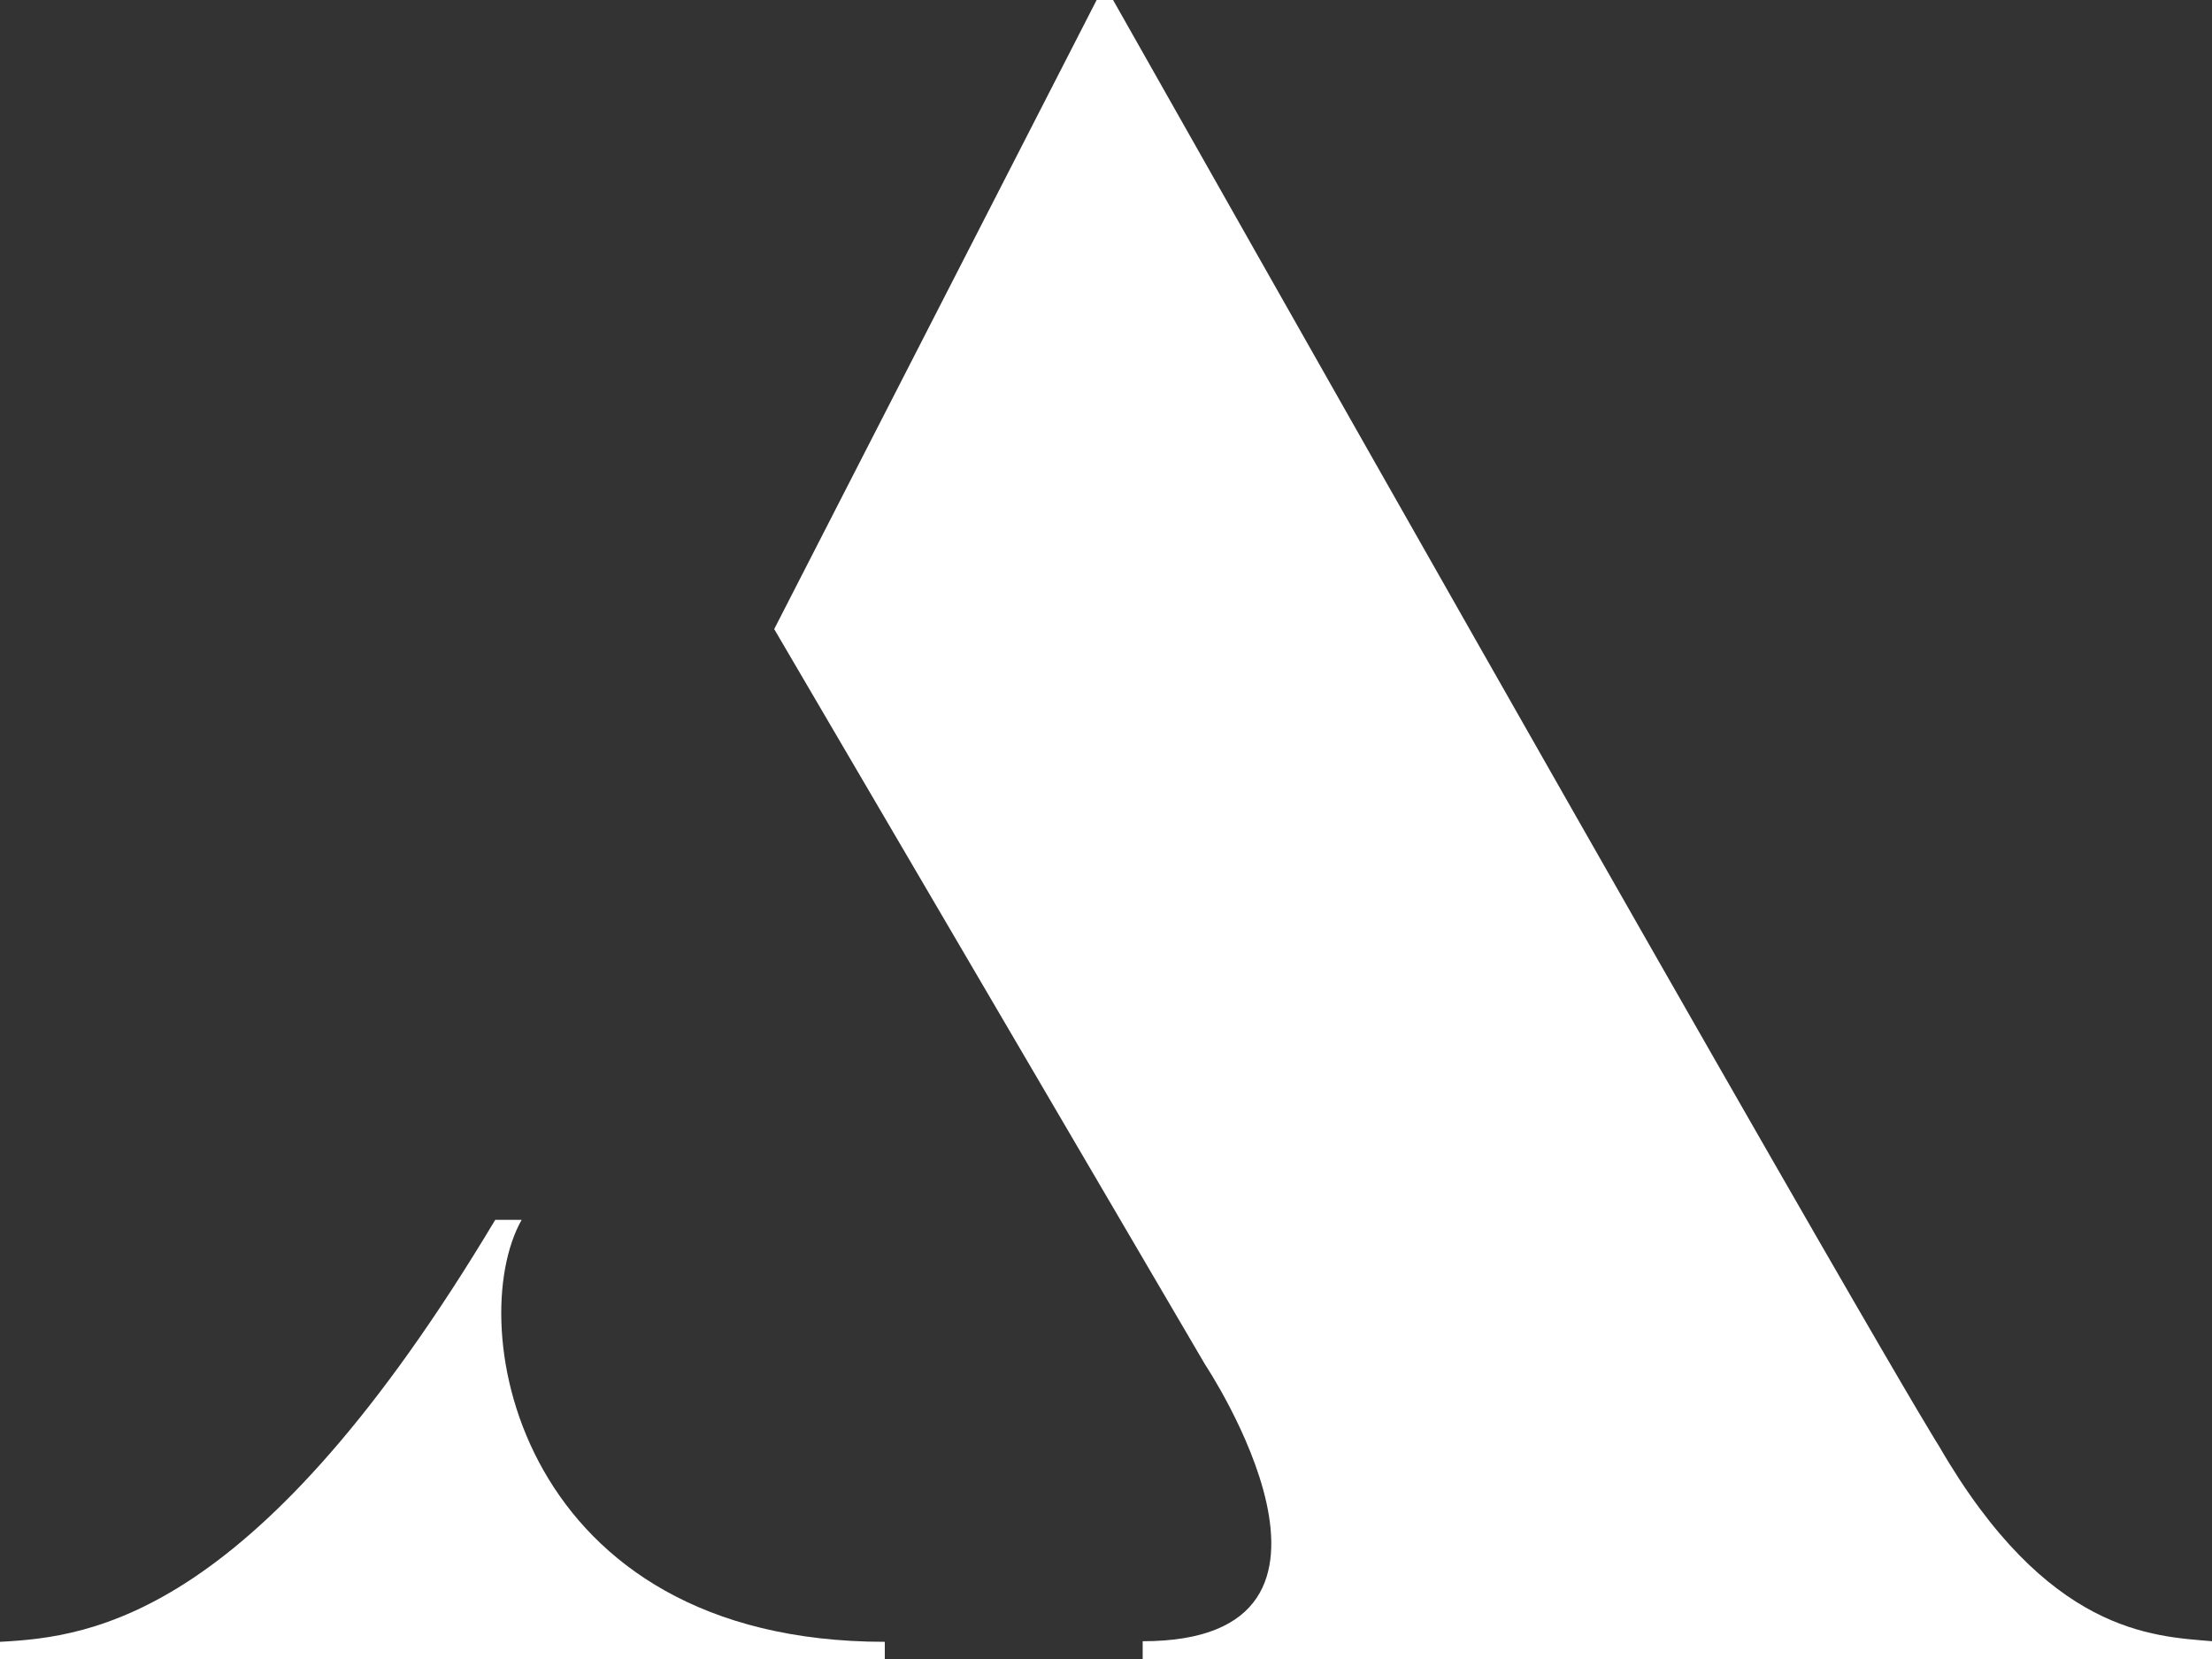
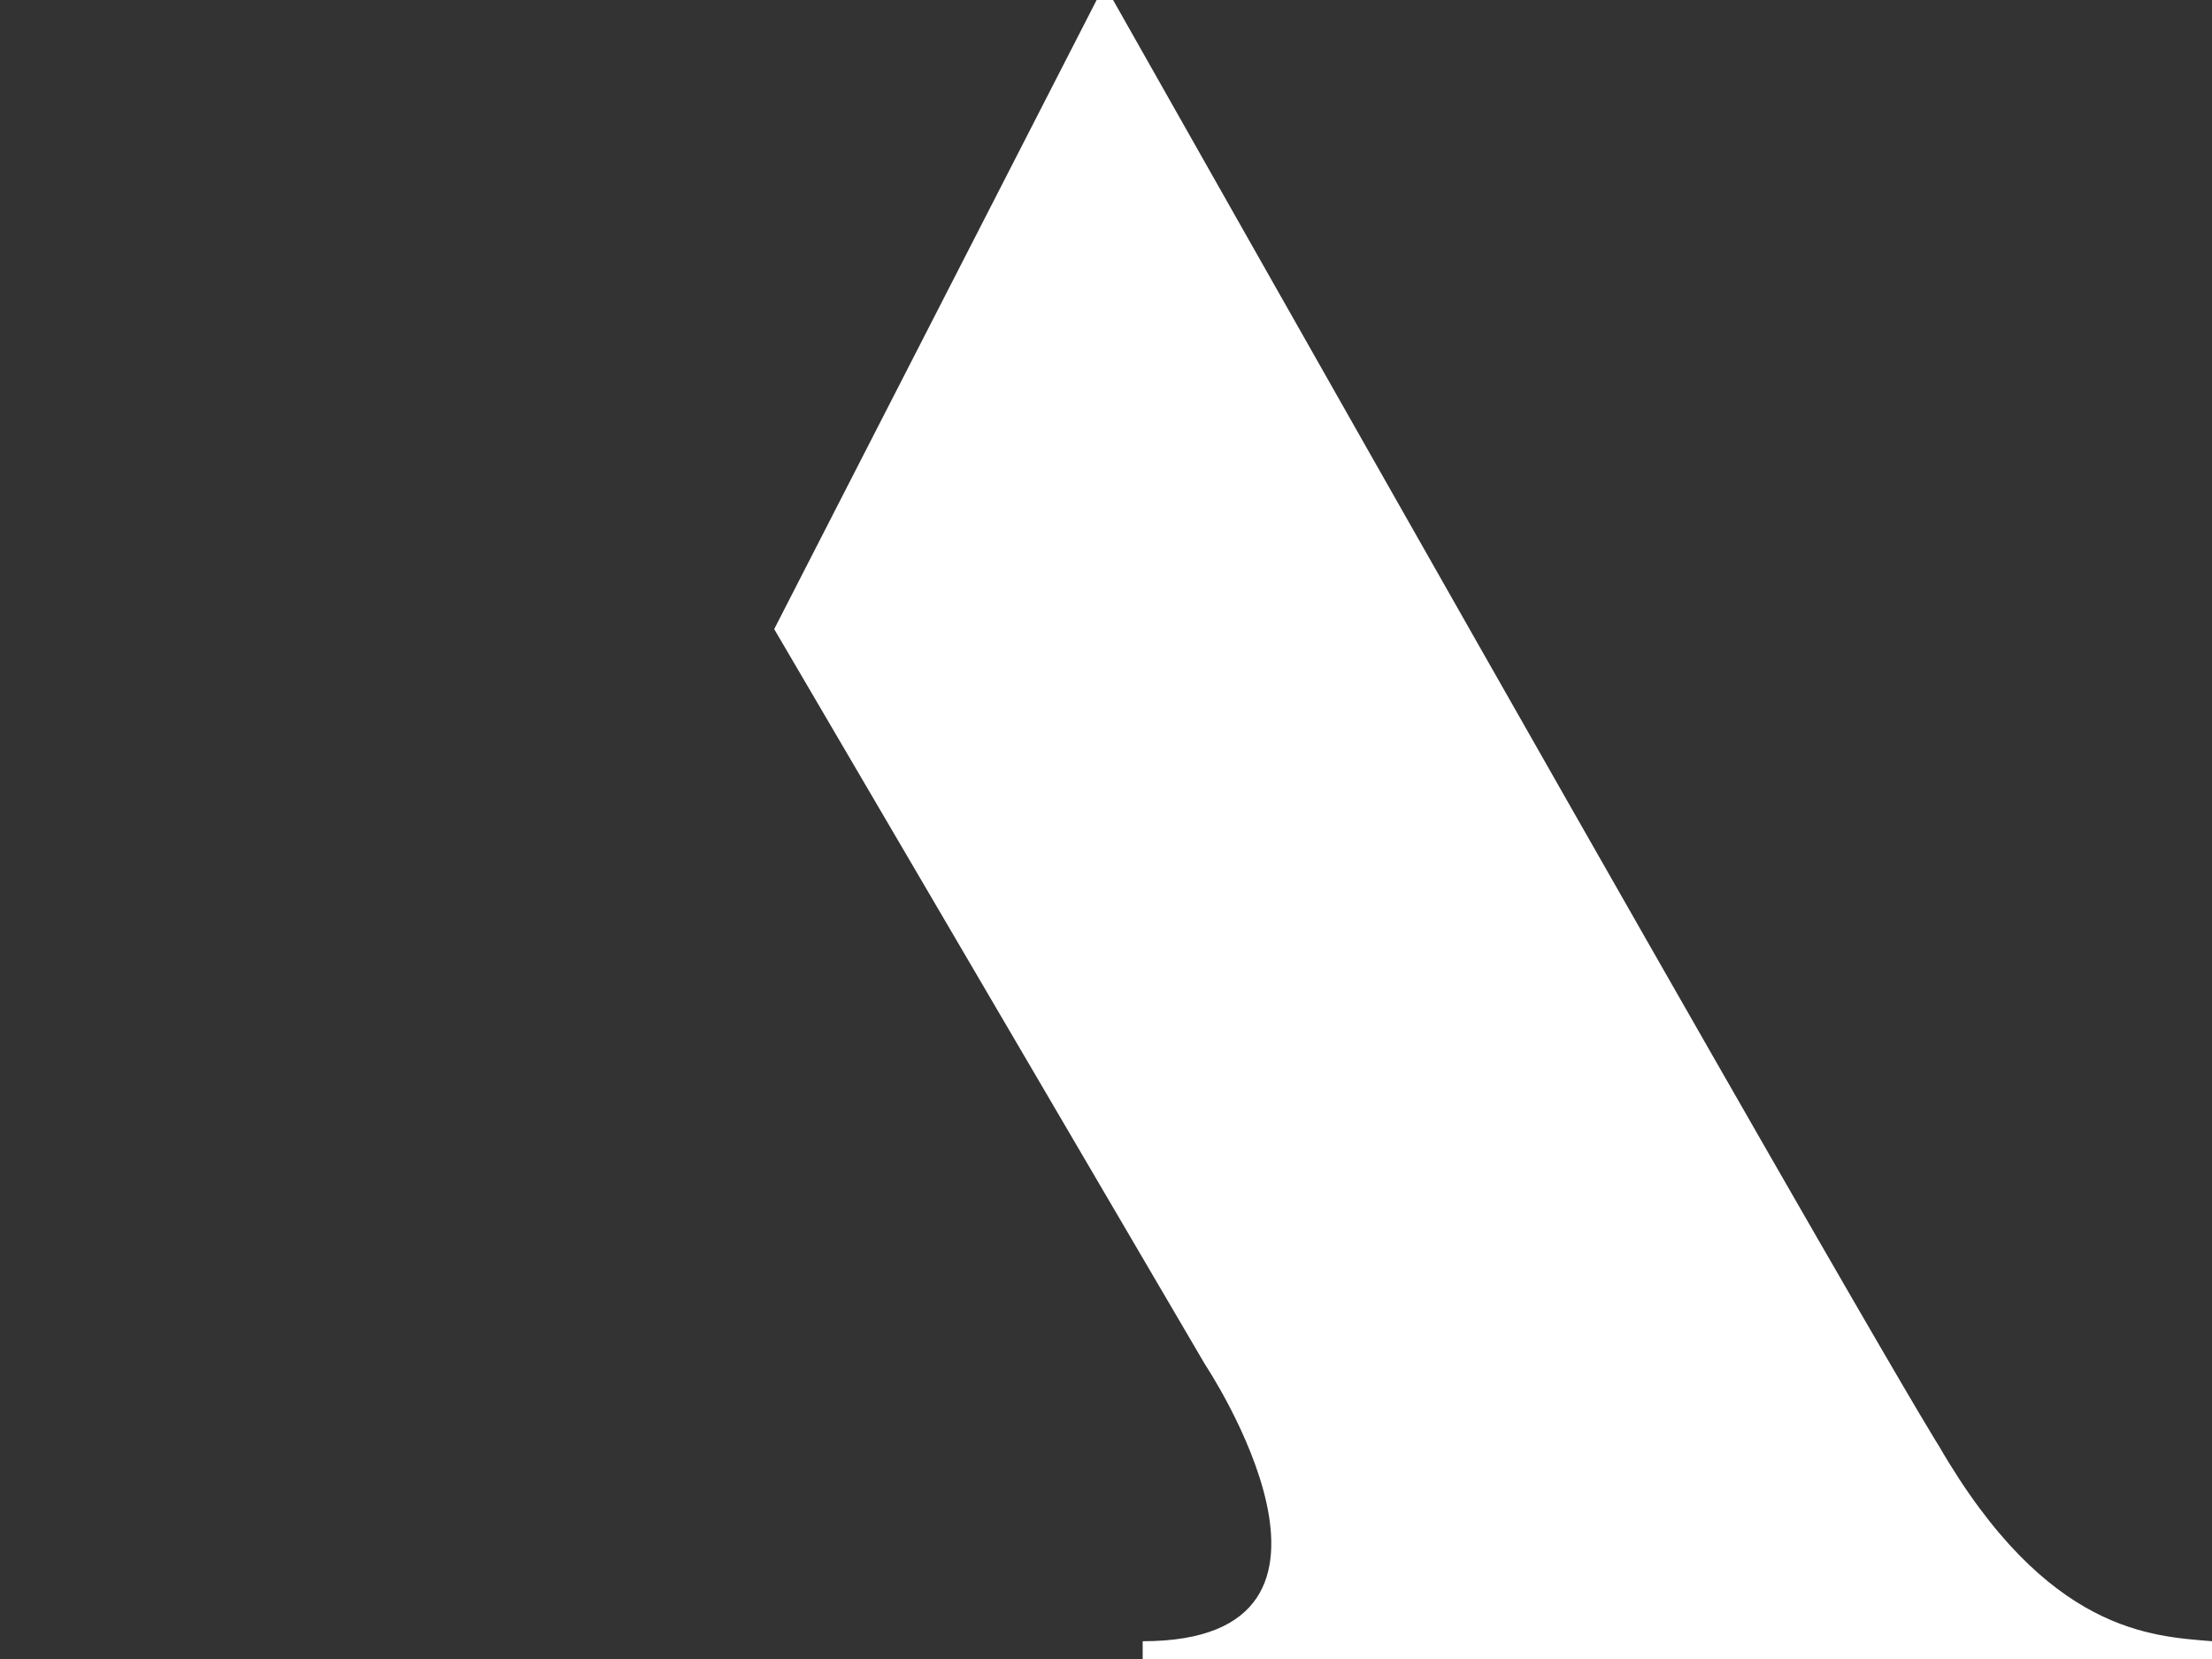
<svg xmlns="http://www.w3.org/2000/svg" width="60" height="45" viewBox="0 0 60 45" fill="none">
  <rect x="0" y="0" width="60" height="45" fill="#333333" stroke="none" />
-   <path d="M14.149 33.088H13.433C6.985 43.868 2.507 44.401 0 44.534V45H24V44.534C14.06 44.534 12.537 35.949 14.149 33.088Z" fill="white" />
  <path d="M52.592 39.22C52.592 39.22 51.164 37.087 30.192 0H29.746L21 17.064L32.691 37.018C32.691 37.018 37.689 44.518 30.995 44.518V45H60V44.518C58.393 44.38 55.537 44.312 52.592 39.22Z" fill="white" />
</svg>